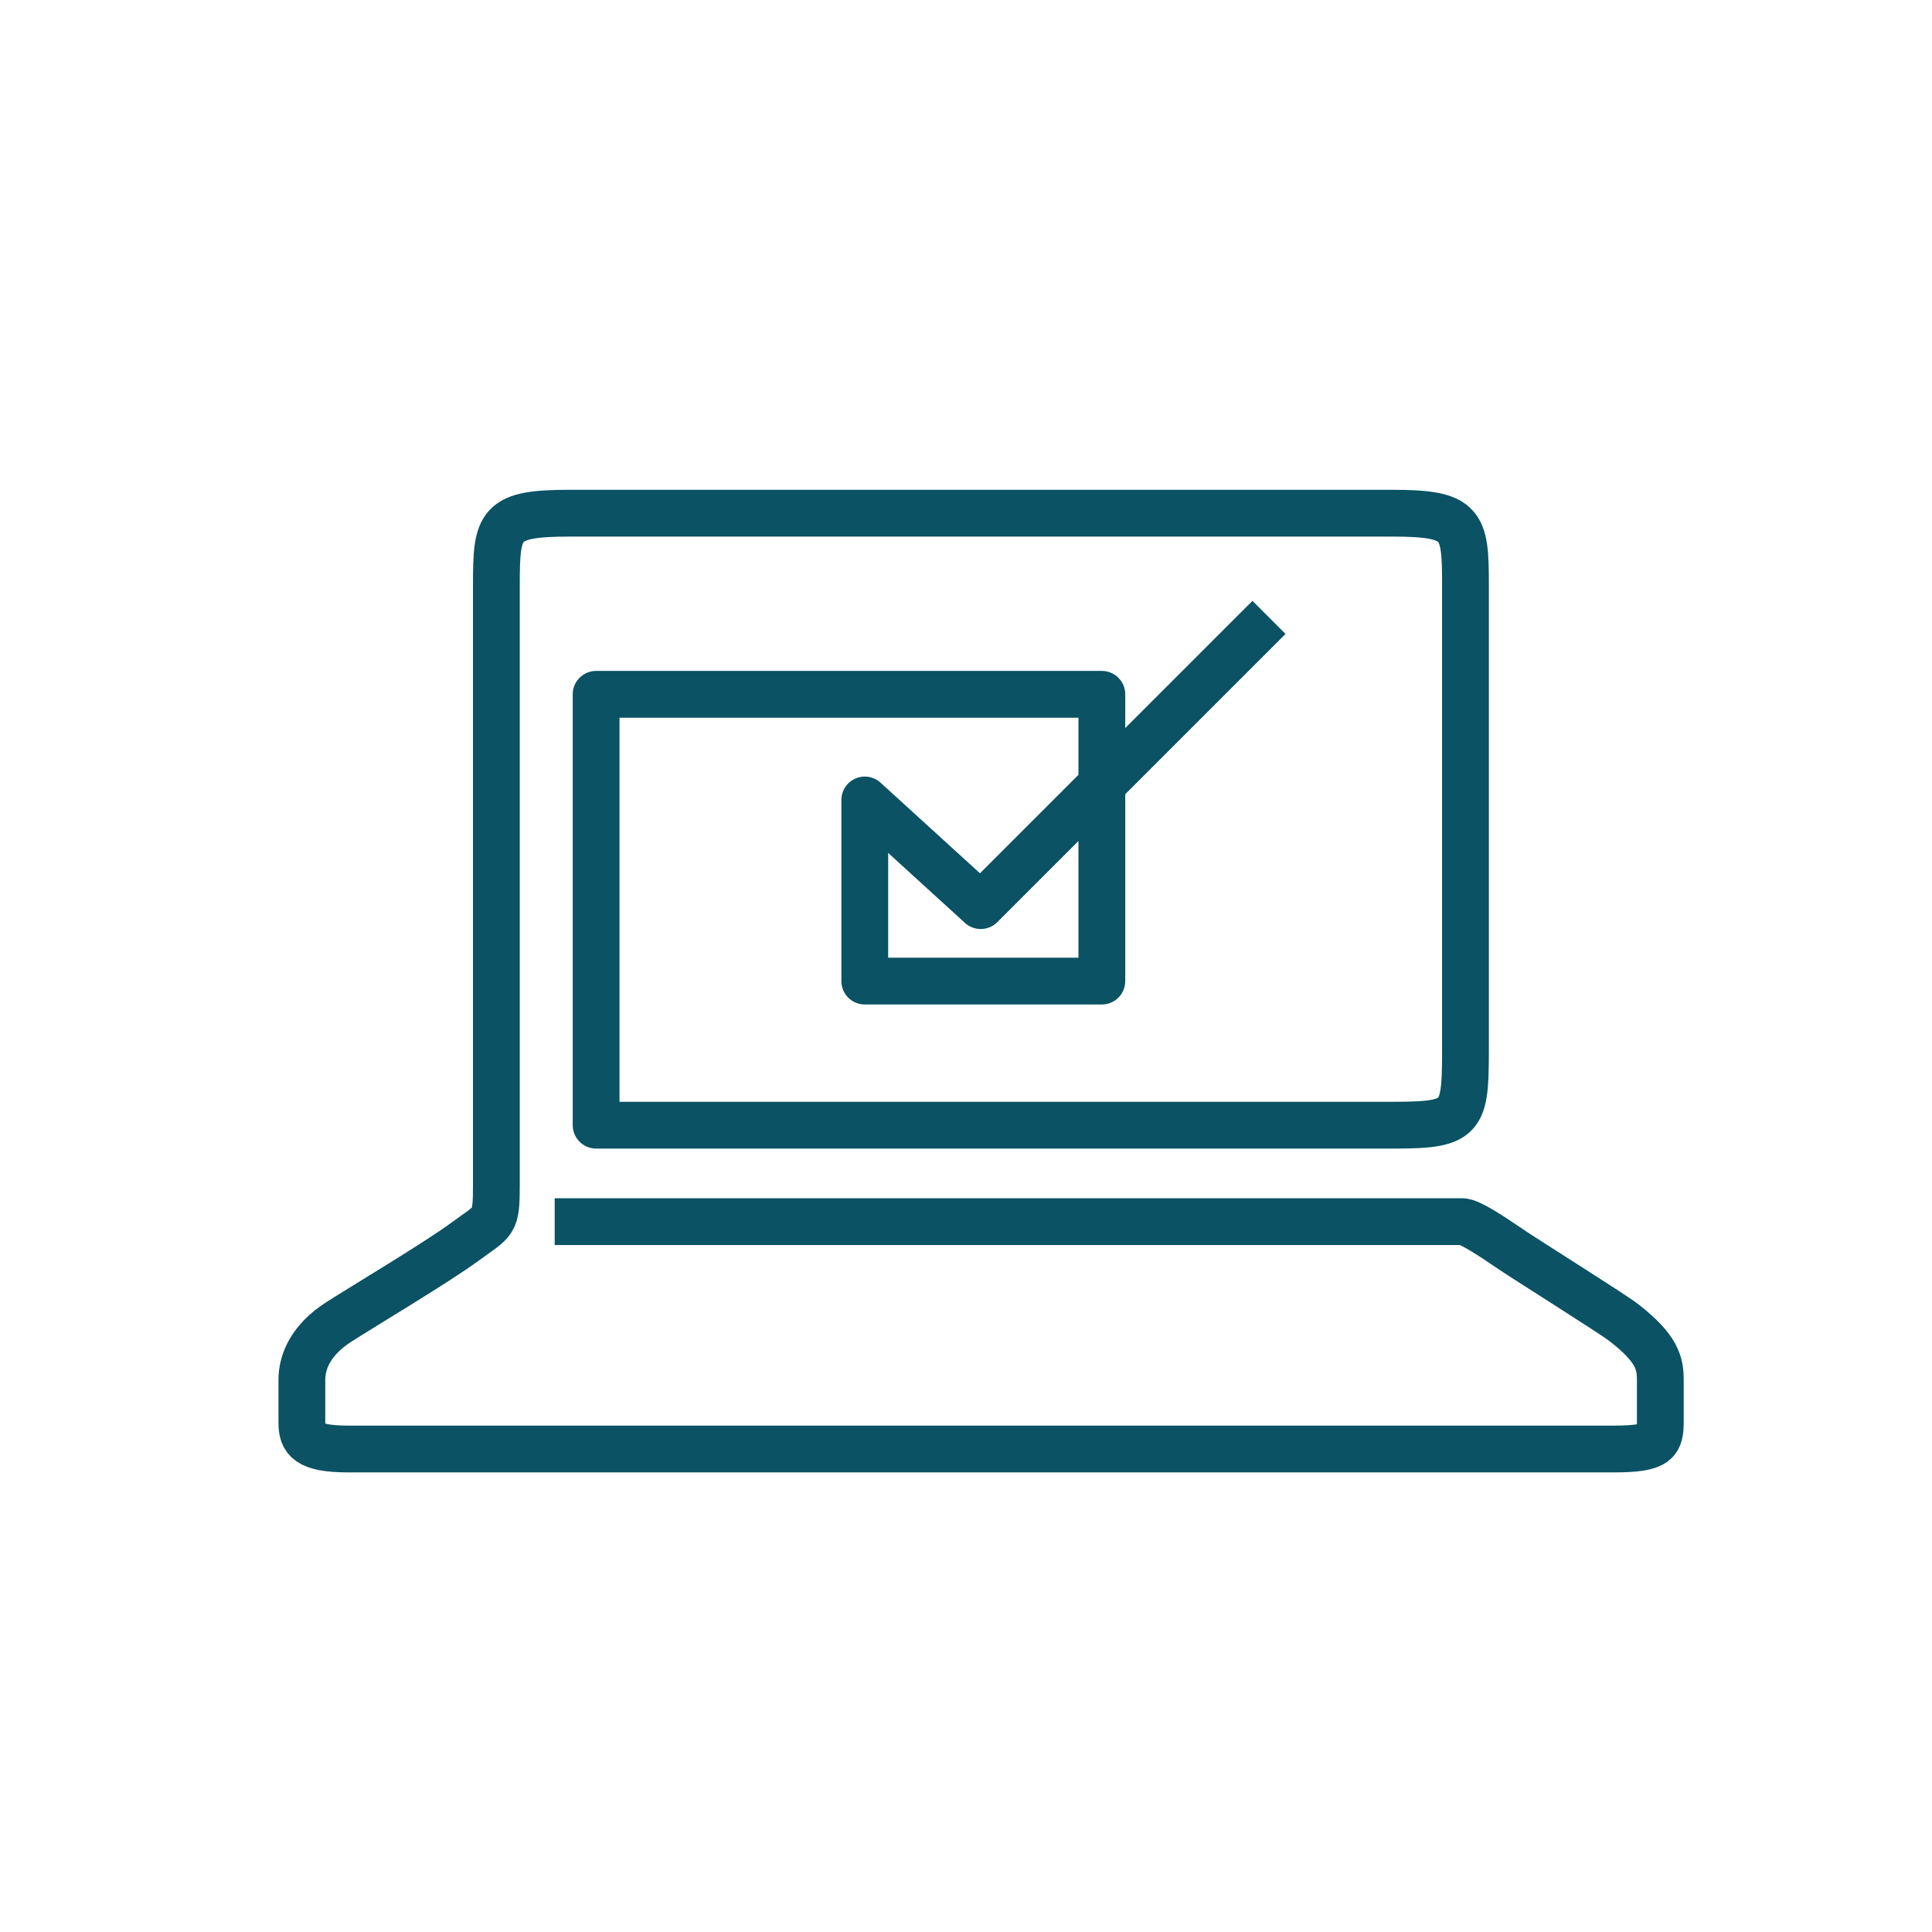
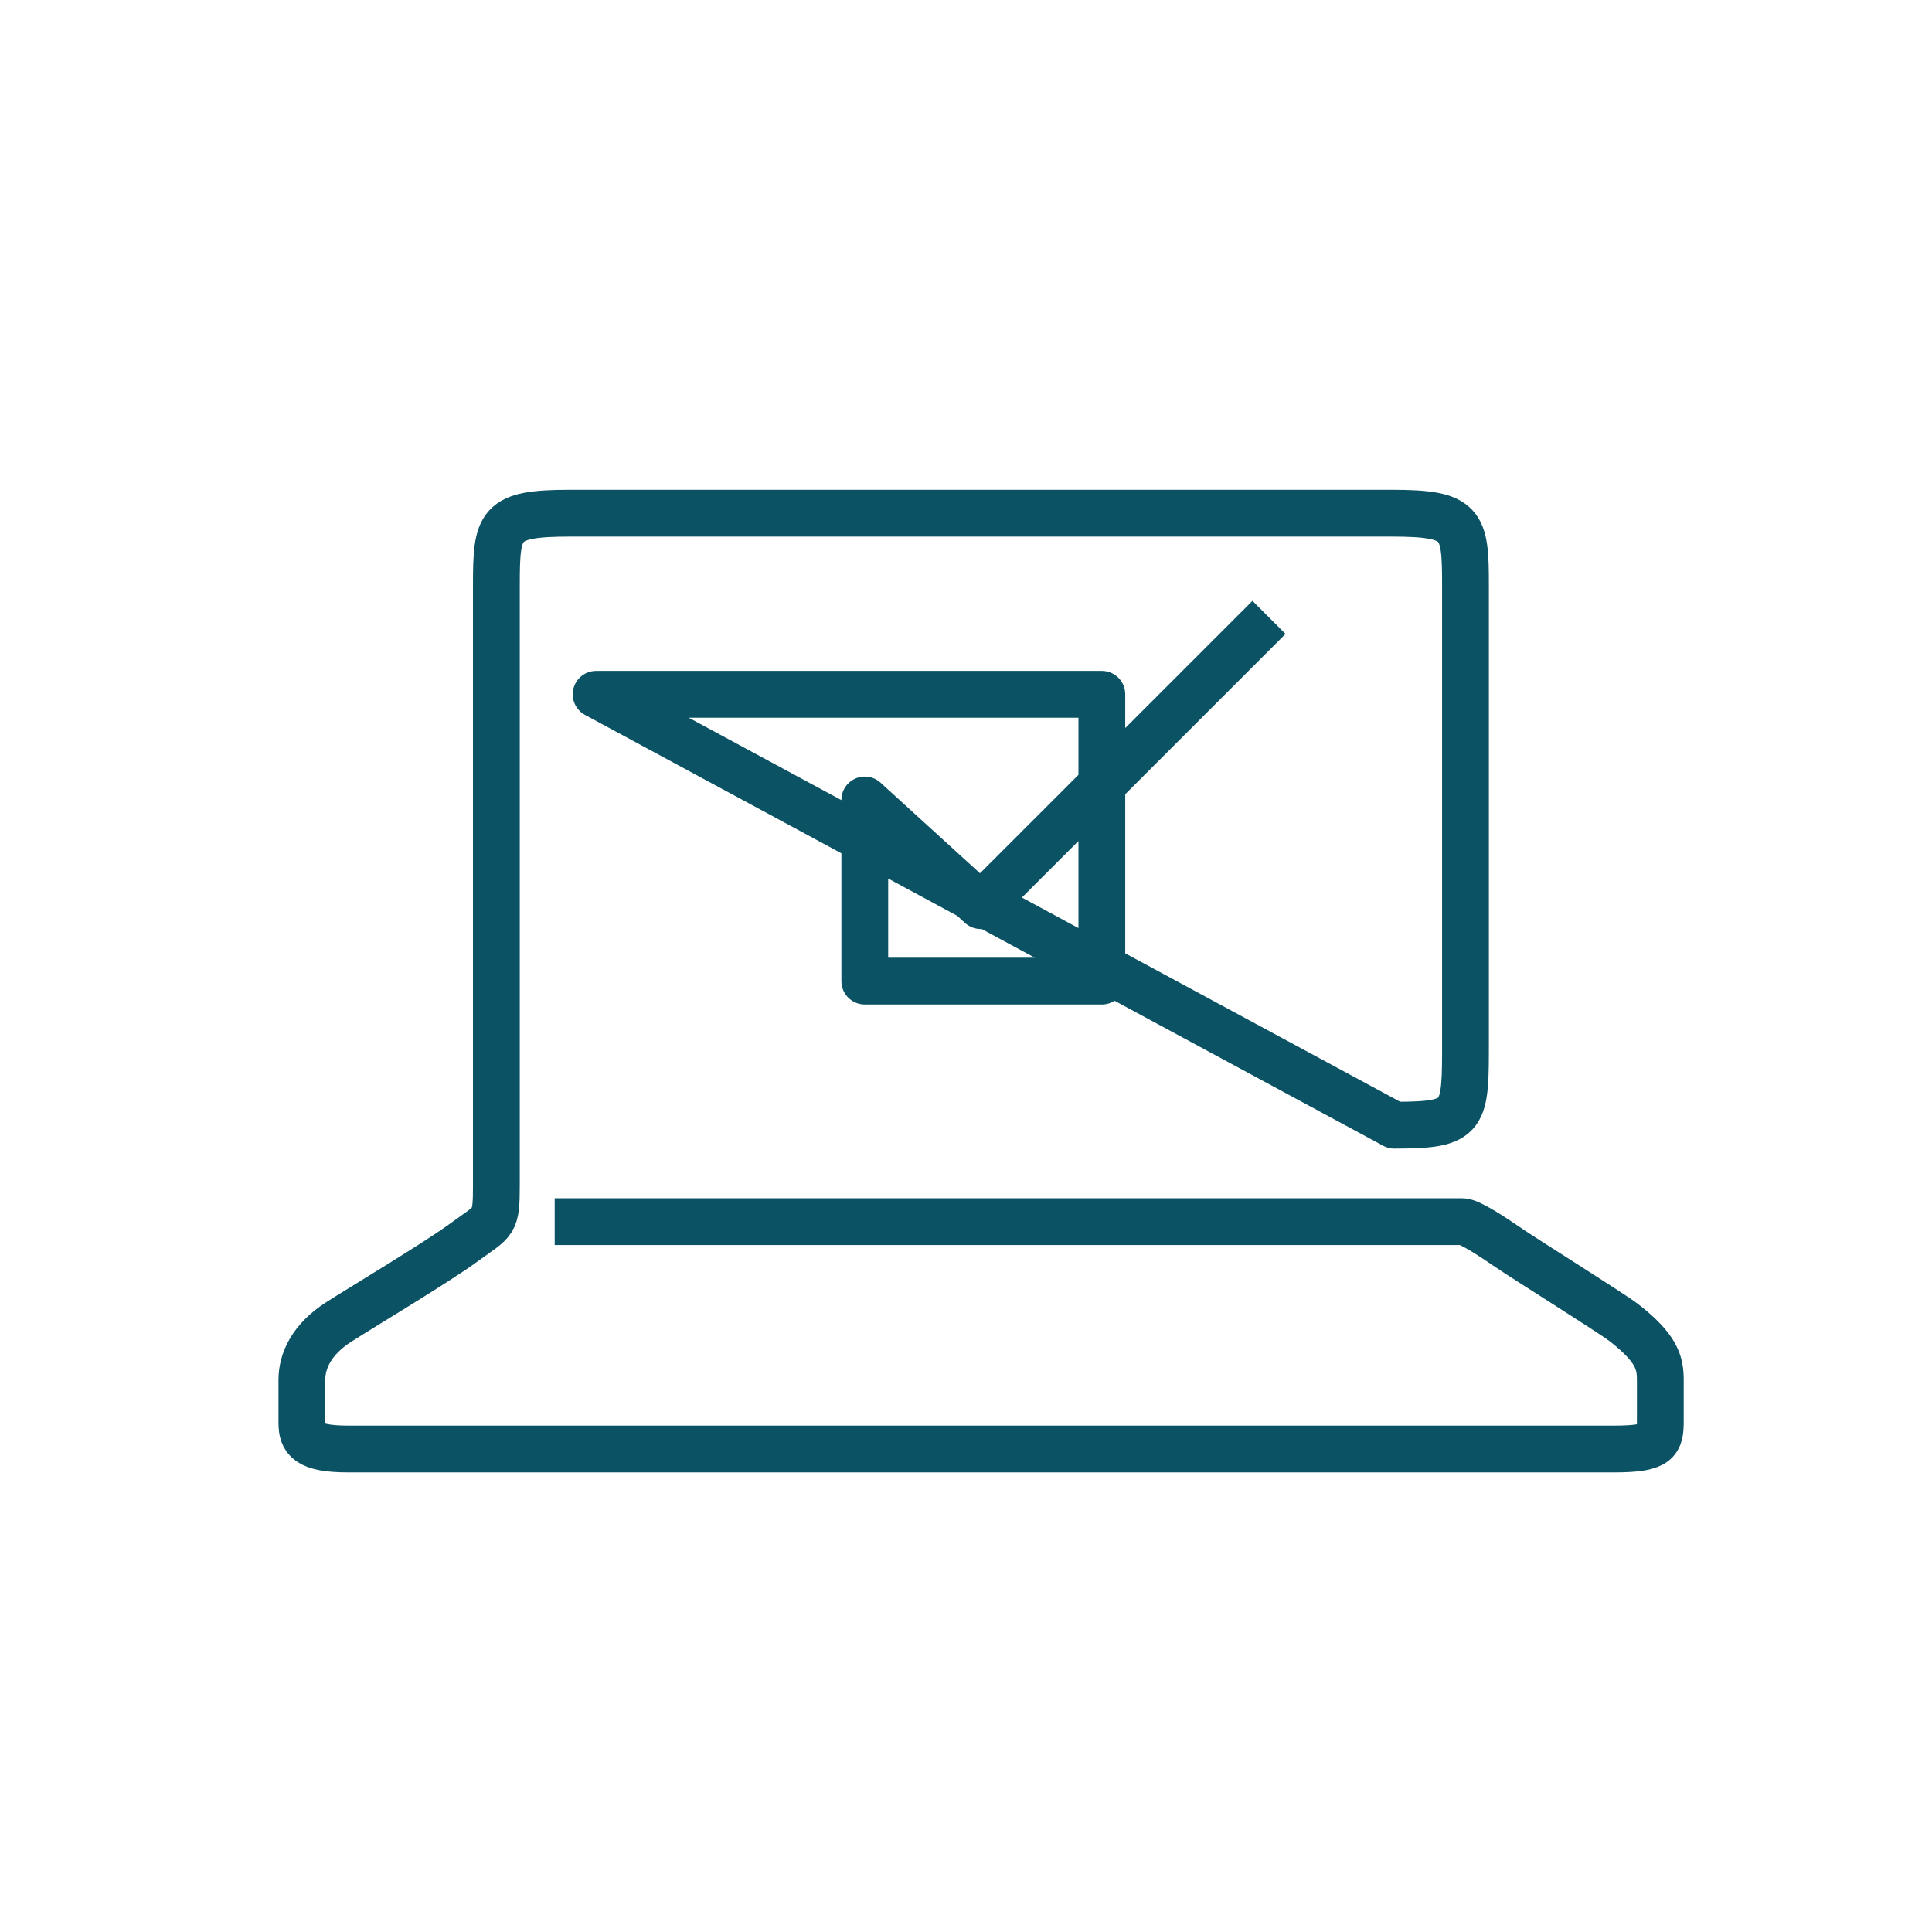
<svg xmlns="http://www.w3.org/2000/svg" width="64" height="64" viewBox="0 0 64 64" fill="none">
  <g id="msc-34">
-     <path id="icon-content" d="M19.15 40.468H48.433C48.691 40.468 49.411 40.951 49.987 41.342C50.379 41.619 53.384 43.499 53.785 43.808C54.897 44.671 55 45.154 55 45.719V47.065C55 47.753 54.928 48 53.466 48H11.534C10.175 48 10 47.671 10 47.127V45.709C10 45.082 10.319 44.373 11.214 43.797C11.997 43.294 14.508 41.794 15.383 41.147C16.381 40.417 16.443 40.55 16.443 39.246C16.443 37.941 16.443 21.439 16.443 19.394C16.443 17.349 16.526 17 18.883 17H46.107C48.464 17 48.546 17.349 48.546 19.394V34.386C48.546 37.016 48.588 37.273 46.189 37.273H19.747L19.747 23H36.5L36.5 32.5H28.647L28.647 26.5L32.488 30L41.489 21" stroke="#0A5264" stroke-width="1.55" stroke-linecap="square" stroke-linejoin="round" />
+     <path id="icon-content" d="M19.15 40.468H48.433C48.691 40.468 49.411 40.951 49.987 41.342C50.379 41.619 53.384 43.499 53.785 43.808C54.897 44.671 55 45.154 55 45.719V47.065C55 47.753 54.928 48 53.466 48H11.534C10.175 48 10 47.671 10 47.127V45.709C10 45.082 10.319 44.373 11.214 43.797C11.997 43.294 14.508 41.794 15.383 41.147C16.381 40.417 16.443 40.55 16.443 39.246C16.443 37.941 16.443 21.439 16.443 19.394C16.443 17.349 16.526 17 18.883 17H46.107C48.464 17 48.546 17.349 48.546 19.394V34.386C48.546 37.016 48.588 37.273 46.189 37.273L19.747 23H36.5L36.5 32.5H28.647L28.647 26.5L32.488 30L41.489 21" stroke="#0A5264" stroke-width="1.55" stroke-linecap="square" stroke-linejoin="round" />
  </g>
</svg>